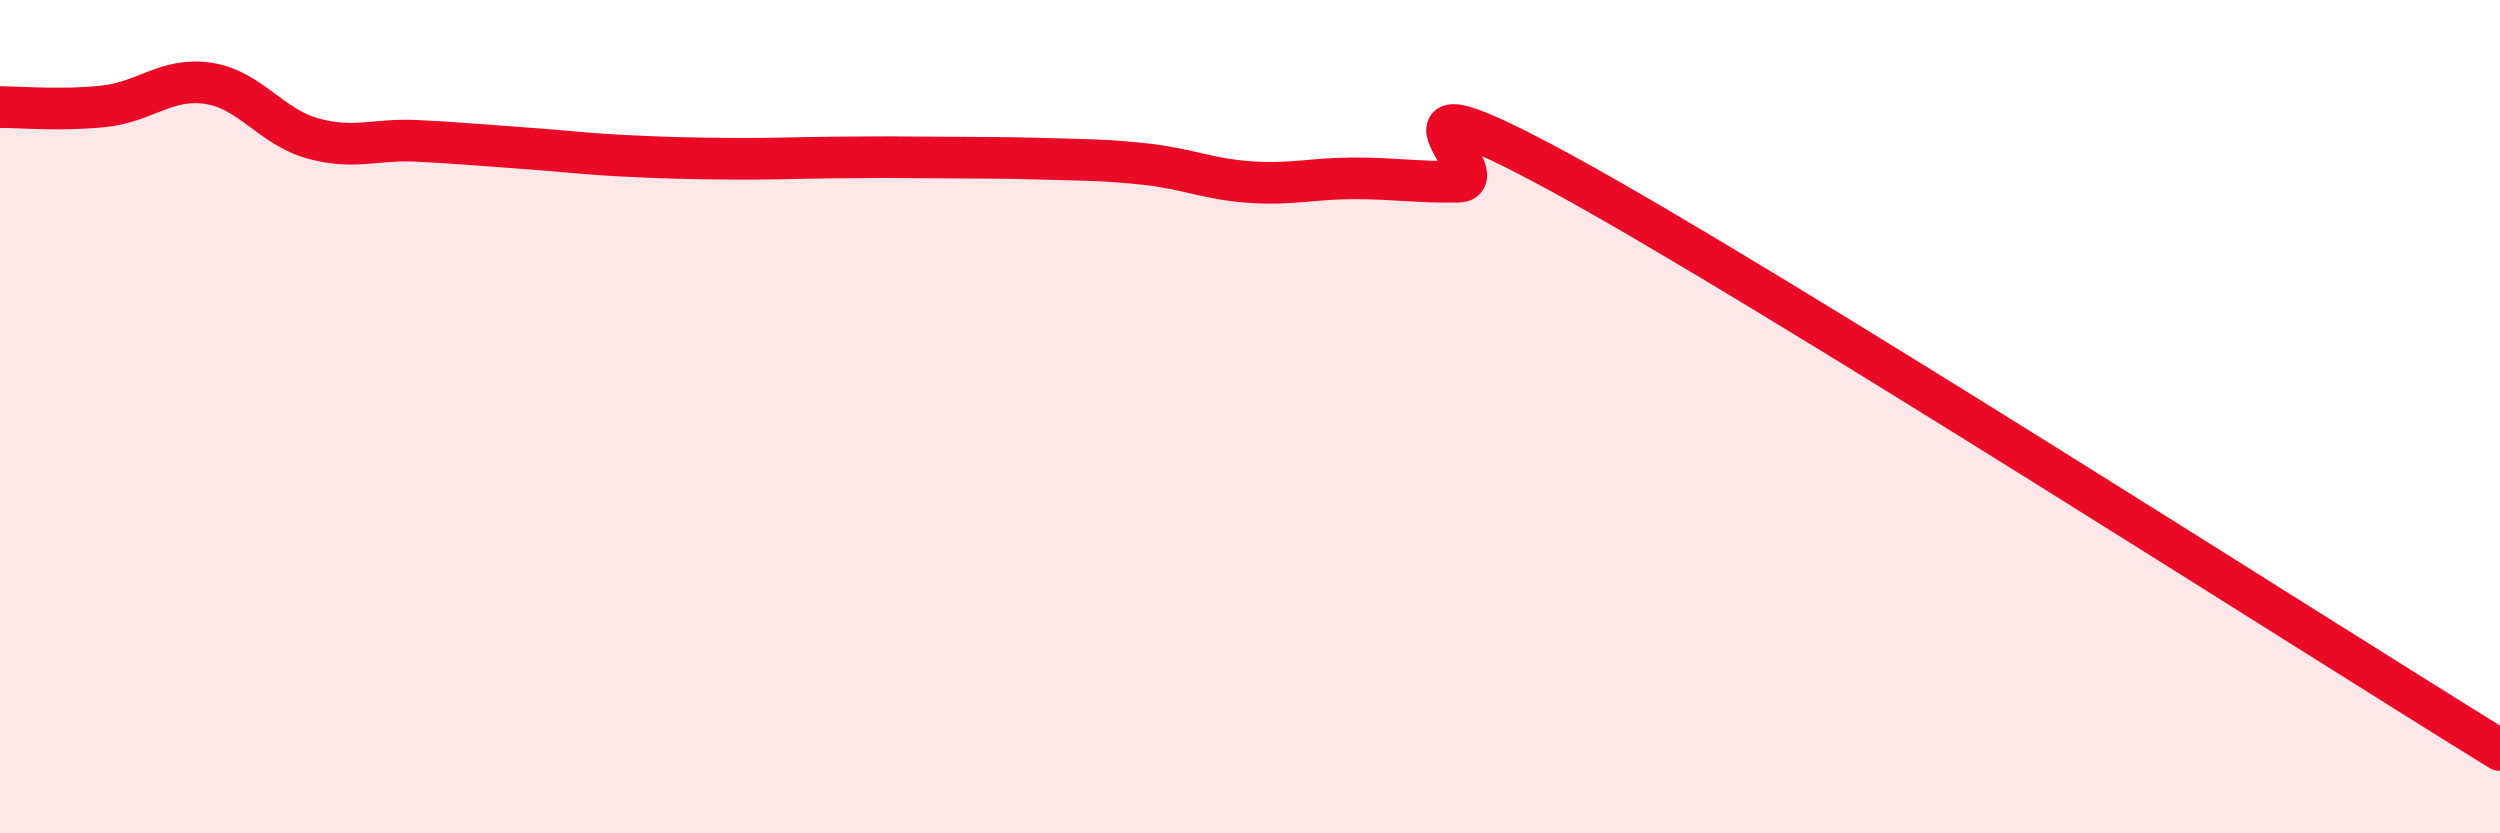
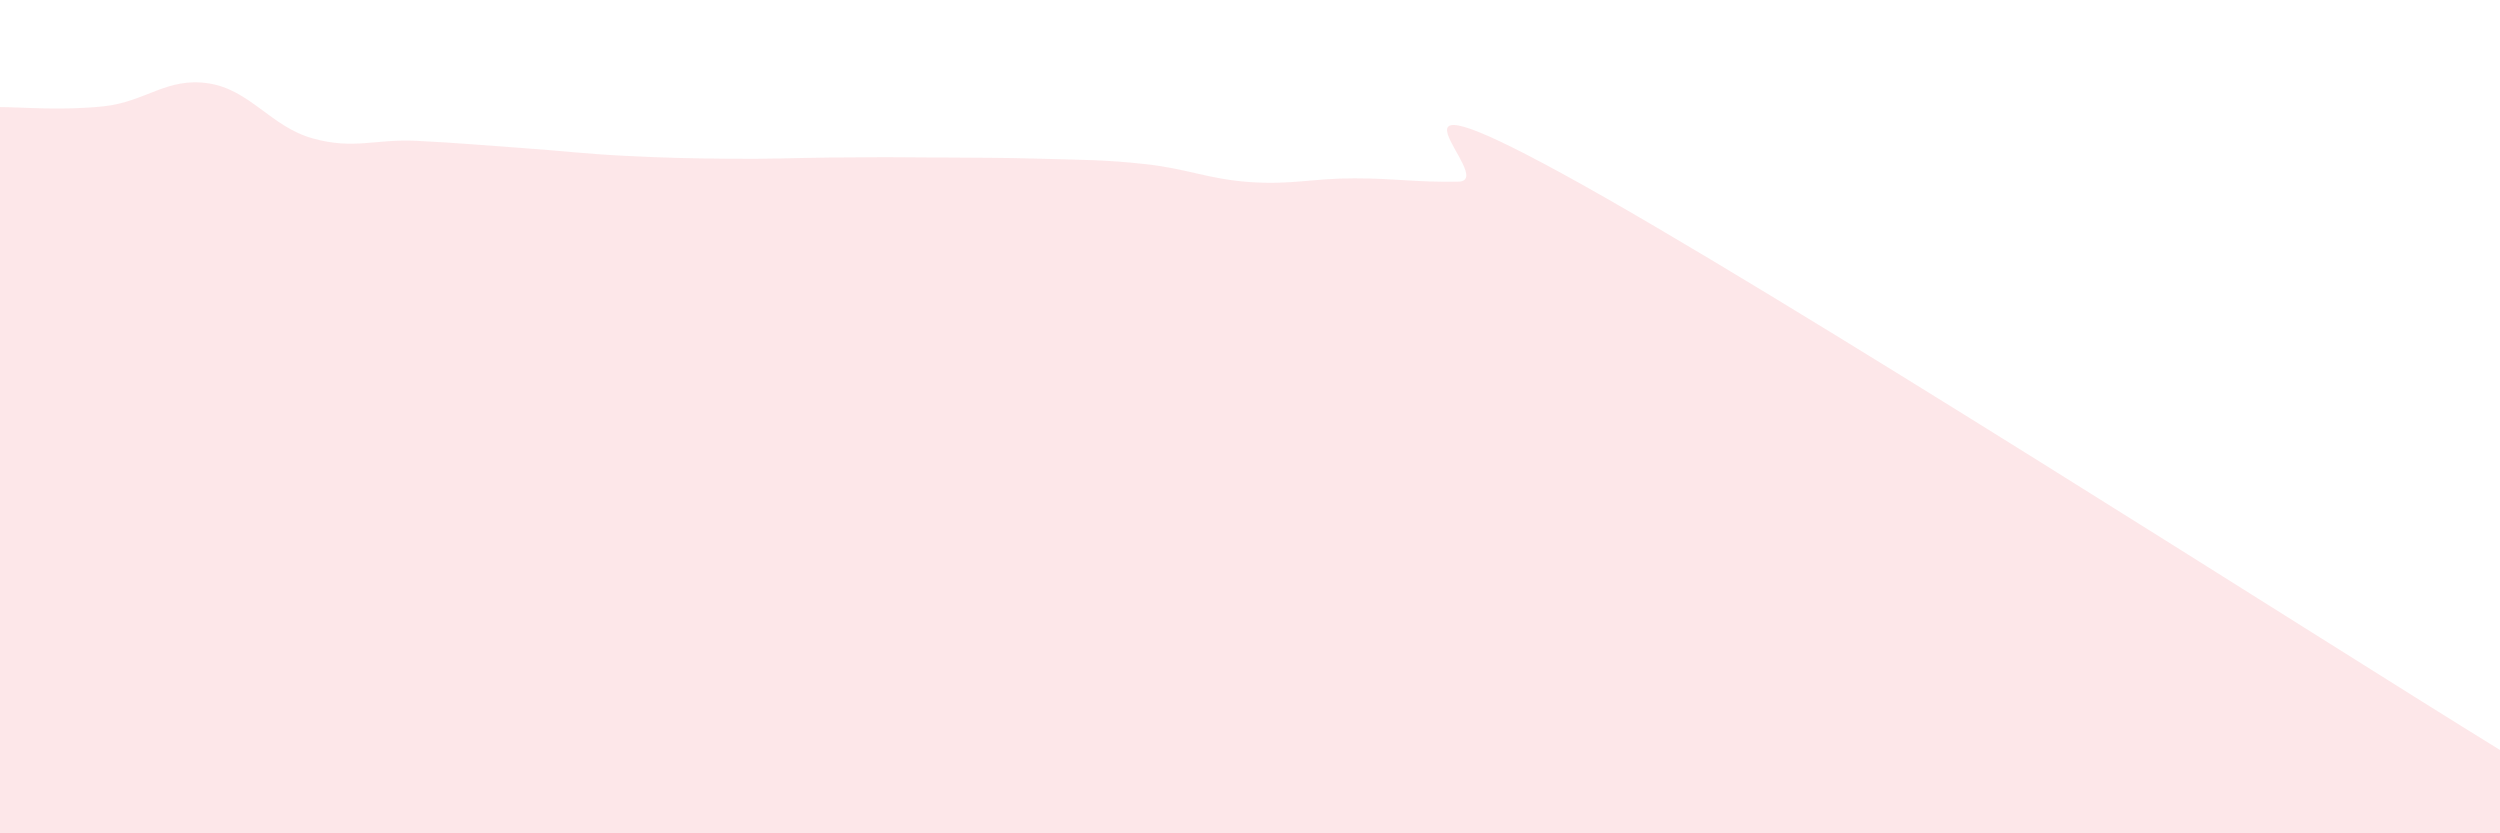
<svg xmlns="http://www.w3.org/2000/svg" width="60" height="20" viewBox="0 0 60 20">
-   <path d="M 0,2.57 C 0.5,2.57 1.5,2.66 2.5,2.55 C 3.5,2.44 4,1.85 5,2 C 6,2.15 6.5,3.04 7.5,3.32 C 8.5,3.6 9,3.33 10,3.38 C 11,3.43 11.5,3.48 12.5,3.55 C 13.5,3.62 14,3.69 15,3.74 C 16,3.79 16.5,3.8 17.5,3.81 C 18.5,3.82 19,3.79 20,3.78 C 21,3.77 21.5,3.77 22.5,3.78 C 23.5,3.79 24,3.78 25,3.81 C 26,3.84 26.5,3.83 27.5,3.94 C 28.5,4.05 29,4.3 30,4.37 C 31,4.44 31.5,4.28 32.5,4.28 C 33.5,4.28 34,4.38 35,4.36 C 36,4.34 32.5,1.44 37.5,4.17 C 42.5,6.9 55.5,15.23 60,18L60 20L0 20Z" fill="#EB0A25" opacity="0.1" stroke-linecap="round" stroke-linejoin="round" />
-   <path d="M 0,2.57 C 0.5,2.57 1.5,2.66 2.5,2.55 C 3.5,2.44 4,1.85 5,2 C 6,2.15 6.5,3.04 7.5,3.32 C 8.5,3.6 9,3.33 10,3.38 C 11,3.43 11.5,3.48 12.5,3.55 C 13.5,3.62 14,3.69 15,3.74 C 16,3.79 16.5,3.8 17.5,3.81 C 18.5,3.82 19,3.79 20,3.78 C 21,3.77 21.5,3.77 22.5,3.78 C 23.5,3.79 24,3.78 25,3.81 C 26,3.84 26.5,3.83 27.5,3.94 C 28.5,4.05 29,4.3 30,4.37 C 31,4.44 31.5,4.28 32.5,4.28 C 33.5,4.28 34,4.38 35,4.36 C 36,4.34 32.5,1.44 37.5,4.17 C 42.5,6.9 55.5,15.23 60,18" stroke="#EB0A25" stroke-width="1" fill="none" stroke-linecap="round" stroke-linejoin="round" />
+   <path d="M 0,2.57 C 0.5,2.57 1.5,2.66 2.5,2.55 C 3.5,2.44 4,1.85 5,2 C 6,2.15 6.5,3.04 7.5,3.32 C 8.5,3.6 9,3.33 10,3.38 C 11,3.43 11.5,3.48 12.5,3.55 C 13.5,3.62 14,3.69 15,3.74 C 16,3.79 16.5,3.8 17.5,3.81 C 18.5,3.82 19,3.79 20,3.78 C 21,3.77 21.5,3.77 22.5,3.78 C 23.5,3.79 24,3.78 25,3.81 C 26,3.84 26.5,3.83 27.5,3.94 C 28.5,4.05 29,4.3 30,4.37 C 31,4.44 31.5,4.28 32.5,4.28 C 33.5,4.28 34,4.38 35,4.36 C 36,4.34 32.5,1.44 37.5,4.17 C 42.5,6.9 55.5,15.23 60,18L60 20L0 20" fill="#EB0A25" opacity="0.1" stroke-linecap="round" stroke-linejoin="round" />
</svg>